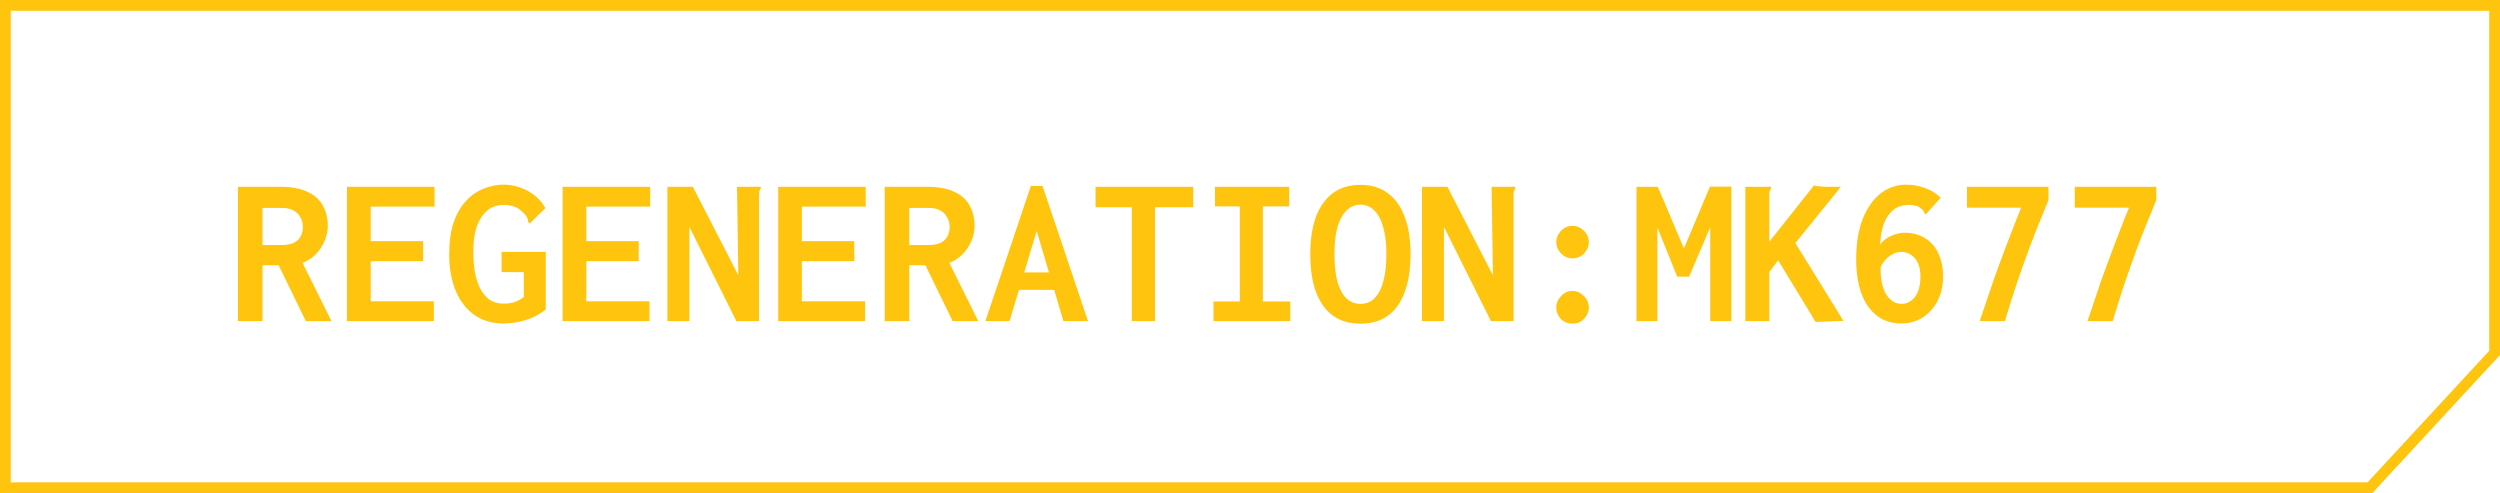
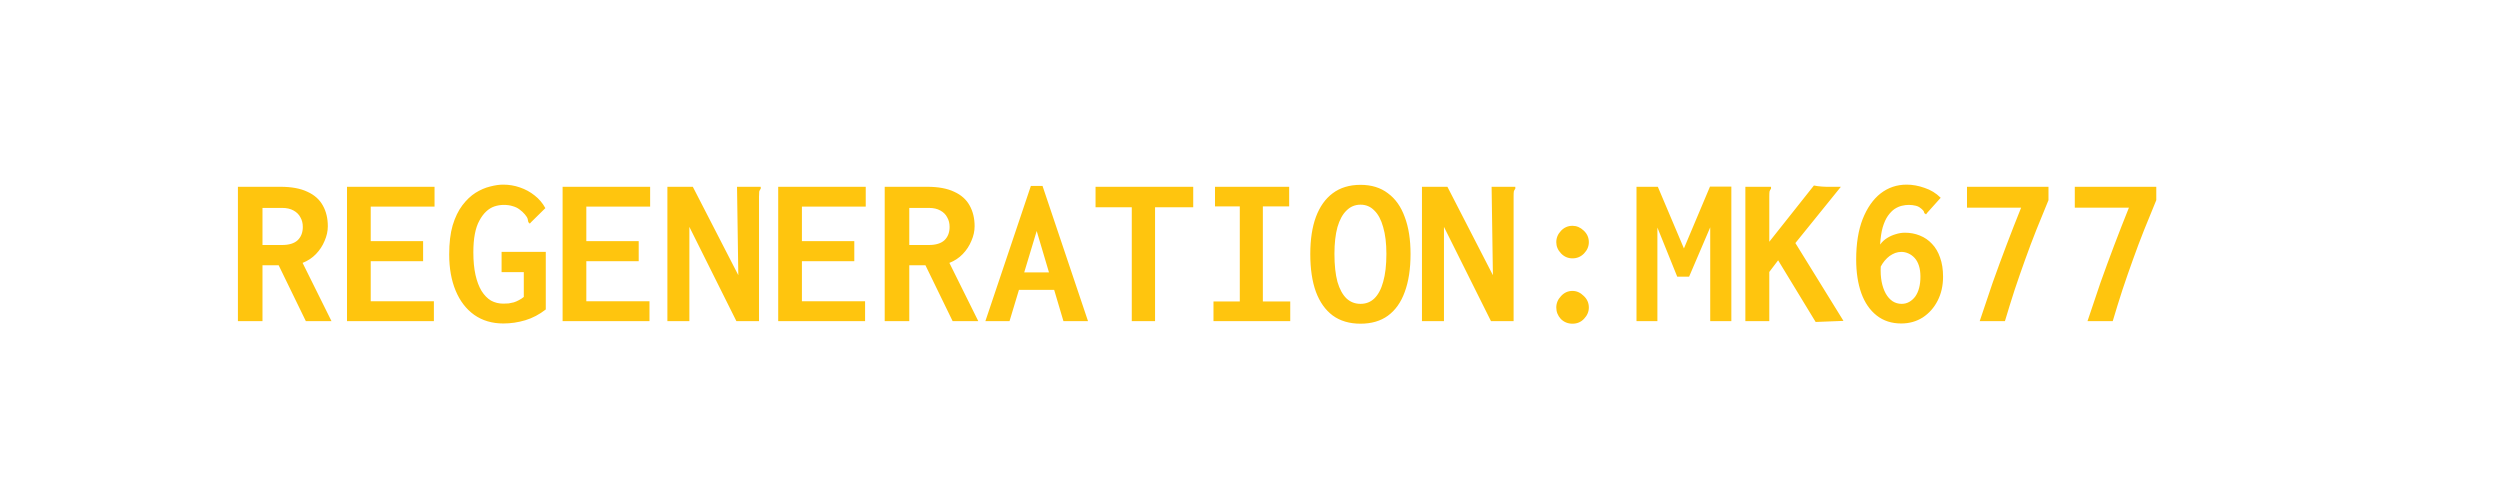
<svg xmlns="http://www.w3.org/2000/svg" width="218" height="43" viewBox="0 0 218 43" fill="none">
-   <path d="M217.53 0.47V30.775L212.086 36.661L206.655 42.53H0.47V0.47H217.53Z" stroke="#FFC50E" stroke-width="0.94" />
  <path d="M20.746 28V16.288H24.45C25.415 16.288 26.198 16.432 26.8 16.72C27.414 16.996 27.865 17.397 28.153 17.923C28.442 18.437 28.586 19.039 28.586 19.728C28.586 20.154 28.492 20.58 28.304 21.006C28.128 21.433 27.878 21.815 27.552 22.153C27.226 22.492 26.837 22.748 26.386 22.924L28.905 28H26.668L24.299 23.131H22.889V28H20.746ZM22.889 21.364H24.6C25.202 21.364 25.653 21.226 25.954 20.95C26.254 20.662 26.405 20.273 26.405 19.784C26.405 19.471 26.336 19.195 26.198 18.957C26.073 18.706 25.872 18.506 25.596 18.356C25.333 18.205 25.001 18.13 24.6 18.13H22.889V21.364ZM30.259 28V16.288H37.892V18.017H32.327V21.025H36.895V22.774H32.327V26.27H37.835V28H30.259ZM43.889 28.207C42.911 28.207 42.065 27.956 41.351 27.455C40.649 26.953 40.11 26.252 39.734 25.349C39.358 24.447 39.17 23.394 39.17 22.191C39.17 21.188 39.27 20.342 39.471 19.653C39.684 18.951 39.966 18.368 40.317 17.904C40.668 17.441 41.05 17.077 41.464 16.814C41.89 16.551 42.31 16.369 42.723 16.269C43.149 16.156 43.532 16.1 43.87 16.1C44.384 16.1 44.873 16.181 45.336 16.344C45.813 16.507 46.239 16.739 46.615 17.04C47.003 17.34 47.317 17.71 47.555 18.149L46.314 19.371L46.201 19.502L46.07 19.371C46.057 19.27 46.038 19.177 46.013 19.089C45.988 18.988 45.907 18.857 45.769 18.694C45.631 18.531 45.474 18.387 45.299 18.262C45.136 18.136 44.942 18.042 44.716 17.98C44.49 17.904 44.227 17.867 43.926 17.867C43.651 17.867 43.381 17.911 43.118 17.998C42.855 18.086 42.61 18.236 42.385 18.45C42.172 18.65 41.977 18.913 41.802 19.239C41.627 19.552 41.495 19.941 41.407 20.405C41.319 20.856 41.276 21.389 41.276 22.003C41.276 22.755 41.338 23.413 41.464 23.977C41.589 24.528 41.764 24.992 41.99 25.368C42.228 25.744 42.504 26.026 42.817 26.214C43.143 26.39 43.5 26.477 43.889 26.477C44.052 26.477 44.208 26.471 44.359 26.458C44.509 26.433 44.66 26.402 44.81 26.364C44.96 26.314 45.105 26.252 45.242 26.176C45.393 26.101 45.537 26.007 45.675 25.894V23.732H43.738V21.965H47.592V26.985C47.028 27.424 46.433 27.737 45.806 27.925C45.18 28.113 44.541 28.207 43.889 28.207ZM49.059 28V16.288H56.692V18.017H51.127V21.025H55.695V22.774H51.127V26.27H56.635V28H49.059ZM58.196 16.288H60.414L64.381 23.996L64.268 16.288H66.167H66.336V16.457C66.273 16.532 66.23 16.613 66.204 16.701C66.192 16.789 66.186 16.939 66.186 17.152V28H64.212L60.113 19.784V28H58.196V16.288ZM67.859 28V16.288H75.492V18.017H69.927V21.025H74.495V22.774H69.927V26.27H75.435V28H67.859ZM77.146 28V16.288H80.85C81.815 16.288 82.598 16.432 83.2 16.72C83.814 16.996 84.265 17.397 84.553 17.923C84.841 18.437 84.986 19.039 84.986 19.728C84.986 20.154 84.892 20.58 84.704 21.006C84.528 21.433 84.278 21.815 83.952 22.153C83.626 22.492 83.237 22.748 82.786 22.924L85.305 28H83.068L80.699 23.131H79.289V28H77.146ZM79.289 21.364H81C81.602 21.364 82.053 21.226 82.354 20.95C82.654 20.662 82.805 20.273 82.805 19.784C82.805 19.471 82.736 19.195 82.598 18.957C82.473 18.706 82.272 18.506 81.996 18.356C81.733 18.205 81.401 18.13 81 18.13H79.289V21.364ZM92.6 25.274H88.012L88.313 23.751H92.242L92.6 25.274ZM90.4 20.142L88.031 28H85.926L89.892 16.212H90.908L94.874 28H92.731L90.4 20.142ZM98.691 28V18.074H95.532V16.288H104.049V18.074H100.721V28H98.691ZM105.816 28V26.289H108.11V17.998H105.948V16.288H112.415V17.998H110.121V26.289H112.509V28H105.816ZM118.638 28.226C117.673 28.226 116.864 27.988 116.212 27.511C115.573 27.035 115.084 26.346 114.746 25.443C114.42 24.541 114.257 23.444 114.257 22.153C114.257 20.887 114.42 19.809 114.746 18.92C115.084 18.017 115.573 17.328 116.212 16.852C116.864 16.363 117.673 16.118 118.638 16.118C119.59 16.118 120.386 16.363 121.025 16.852C121.677 17.328 122.166 18.017 122.492 18.92C122.83 19.809 122.999 20.887 122.999 22.153C122.999 23.444 122.83 24.547 122.492 25.462C122.166 26.364 121.677 27.054 121.025 27.53C120.386 27.994 119.59 28.226 118.638 28.226ZM118.638 26.496C119.114 26.496 119.515 26.339 119.841 26.026C120.179 25.7 120.436 25.218 120.612 24.578C120.8 23.927 120.894 23.112 120.894 22.134C120.894 21.22 120.8 20.442 120.612 19.803C120.436 19.164 120.179 18.681 119.841 18.356C119.515 18.017 119.114 17.848 118.638 17.848C118.161 17.848 117.754 18.017 117.416 18.356C117.077 18.681 116.814 19.164 116.626 19.803C116.451 20.442 116.363 21.22 116.363 22.134C116.363 23.112 116.451 23.927 116.626 24.578C116.814 25.218 117.077 25.7 117.416 26.026C117.754 26.339 118.161 26.496 118.638 26.496ZM123.996 16.288H126.214L130.181 23.996L130.068 16.288H131.967H132.136V16.457C132.073 16.532 132.029 16.613 132.004 16.701C131.992 16.789 131.986 16.939 131.986 17.152V28H130.012L125.913 19.784V28H123.996V16.288ZM137.118 22.529C136.729 22.529 136.397 22.385 136.122 22.097C135.846 21.808 135.708 21.483 135.708 21.119C135.708 20.743 135.846 20.411 136.122 20.123C136.397 19.834 136.729 19.69 137.118 19.69C137.481 19.69 137.807 19.828 138.096 20.104C138.396 20.38 138.547 20.718 138.547 21.119C138.547 21.483 138.409 21.808 138.133 22.097C137.857 22.385 137.519 22.529 137.118 22.529ZM137.118 28.226C136.717 28.226 136.379 28.088 136.103 27.812C135.84 27.524 135.708 27.192 135.708 26.816C135.708 26.44 135.846 26.108 136.122 25.819C136.397 25.518 136.729 25.368 137.118 25.368C137.481 25.368 137.807 25.512 138.096 25.8C138.396 26.076 138.547 26.415 138.547 26.816C138.547 27.179 138.409 27.505 138.133 27.793C137.87 28.081 137.532 28.226 137.118 28.226ZM142.702 28V16.288H144.563L146.838 21.664L149.112 16.269H150.974V28H149.131V19.822L147.289 24.127H146.255L144.525 19.841V28H142.702ZM155.053 22.698L154.282 23.714V28H152.196V16.288H154.264H154.433V16.457C154.37 16.532 154.326 16.613 154.301 16.701C154.289 16.789 154.282 16.939 154.282 17.152V21.082L158.174 16.175C158.274 16.2 158.381 16.219 158.494 16.231C158.619 16.244 158.744 16.256 158.87 16.269C159.007 16.281 159.133 16.288 159.246 16.288C159.371 16.288 159.471 16.288 159.546 16.288H160.524L156.557 21.194L160.75 27.981L158.324 28.075L155.053 22.698ZM165.788 28.207C164.948 28.207 164.234 27.975 163.645 27.511C163.056 27.047 162.611 26.402 162.31 25.575C162.009 24.735 161.859 23.751 161.859 22.623C161.859 21.244 162.047 20.073 162.423 19.108C162.811 18.13 163.331 17.384 163.983 16.87C164.647 16.357 165.406 16.1 166.258 16.1C166.772 16.1 167.292 16.194 167.818 16.382C168.357 16.557 168.827 16.845 169.228 17.246L168.063 18.544L167.95 18.694L167.8 18.581C167.787 18.481 167.749 18.399 167.687 18.337C167.624 18.262 167.511 18.168 167.348 18.055C167.261 18.005 167.167 17.967 167.066 17.942C166.966 17.917 166.866 17.898 166.766 17.886C166.665 17.873 166.559 17.867 166.446 17.867C166.258 17.867 166.057 17.892 165.844 17.942C165.631 17.992 165.418 18.086 165.205 18.224C165.005 18.362 164.81 18.562 164.622 18.826C164.447 19.076 164.296 19.408 164.171 19.822C164.058 20.223 163.983 20.724 163.946 21.326C164.108 21.1 164.309 20.912 164.547 20.762C164.785 20.612 165.036 20.499 165.299 20.424C165.575 20.336 165.844 20.292 166.108 20.292C166.571 20.292 167.004 20.373 167.405 20.536C167.818 20.699 168.176 20.944 168.476 21.27C168.777 21.583 169.009 21.978 169.172 22.454C169.347 22.93 169.435 23.488 169.435 24.127C169.435 24.904 169.278 25.6 168.965 26.214C168.652 26.828 168.219 27.317 167.668 27.68C167.116 28.031 166.49 28.207 165.788 28.207ZM165.826 26.496C166.064 26.496 166.283 26.44 166.484 26.327C166.684 26.214 166.86 26.057 167.01 25.857C167.16 25.644 167.273 25.393 167.348 25.105C167.424 24.817 167.461 24.491 167.461 24.127C167.461 23.751 167.417 23.432 167.33 23.168C167.242 22.893 167.116 22.667 166.954 22.492C166.791 22.316 166.609 22.184 166.408 22.097C166.208 22.009 166.007 21.965 165.807 21.965C165.619 21.965 165.437 21.997 165.262 22.059C165.099 22.122 164.936 22.21 164.773 22.322C164.622 22.435 164.478 22.573 164.34 22.736C164.215 22.886 164.102 23.056 164.002 23.244C163.977 23.72 164.002 24.159 164.077 24.56C164.152 24.948 164.271 25.293 164.434 25.594C164.597 25.882 164.798 26.108 165.036 26.27C165.274 26.421 165.537 26.496 165.826 26.496ZM172.631 28C173.007 26.86 173.383 25.744 173.759 24.654C174.148 23.563 174.549 22.473 174.962 21.382C175.376 20.292 175.802 19.202 176.241 18.111H171.522V16.288H178.628V17.453C178.277 18.305 177.926 19.164 177.576 20.029C177.237 20.881 176.911 21.746 176.598 22.623C176.285 23.488 175.978 24.372 175.677 25.274C175.388 26.164 175.106 27.073 174.831 28H172.631ZM182.031 28C182.407 26.86 182.783 25.744 183.159 24.654C183.548 23.563 183.949 22.473 184.362 21.382C184.776 20.292 185.202 19.202 185.641 18.111H180.922V16.288H188.028V17.453C187.677 18.305 187.326 19.164 186.976 20.029C186.637 20.881 186.311 21.746 185.998 22.623C185.685 23.488 185.378 24.372 185.077 25.274C184.788 26.164 184.506 27.073 184.231 28H182.031Z" fill="#FFC50E" />
</svg>